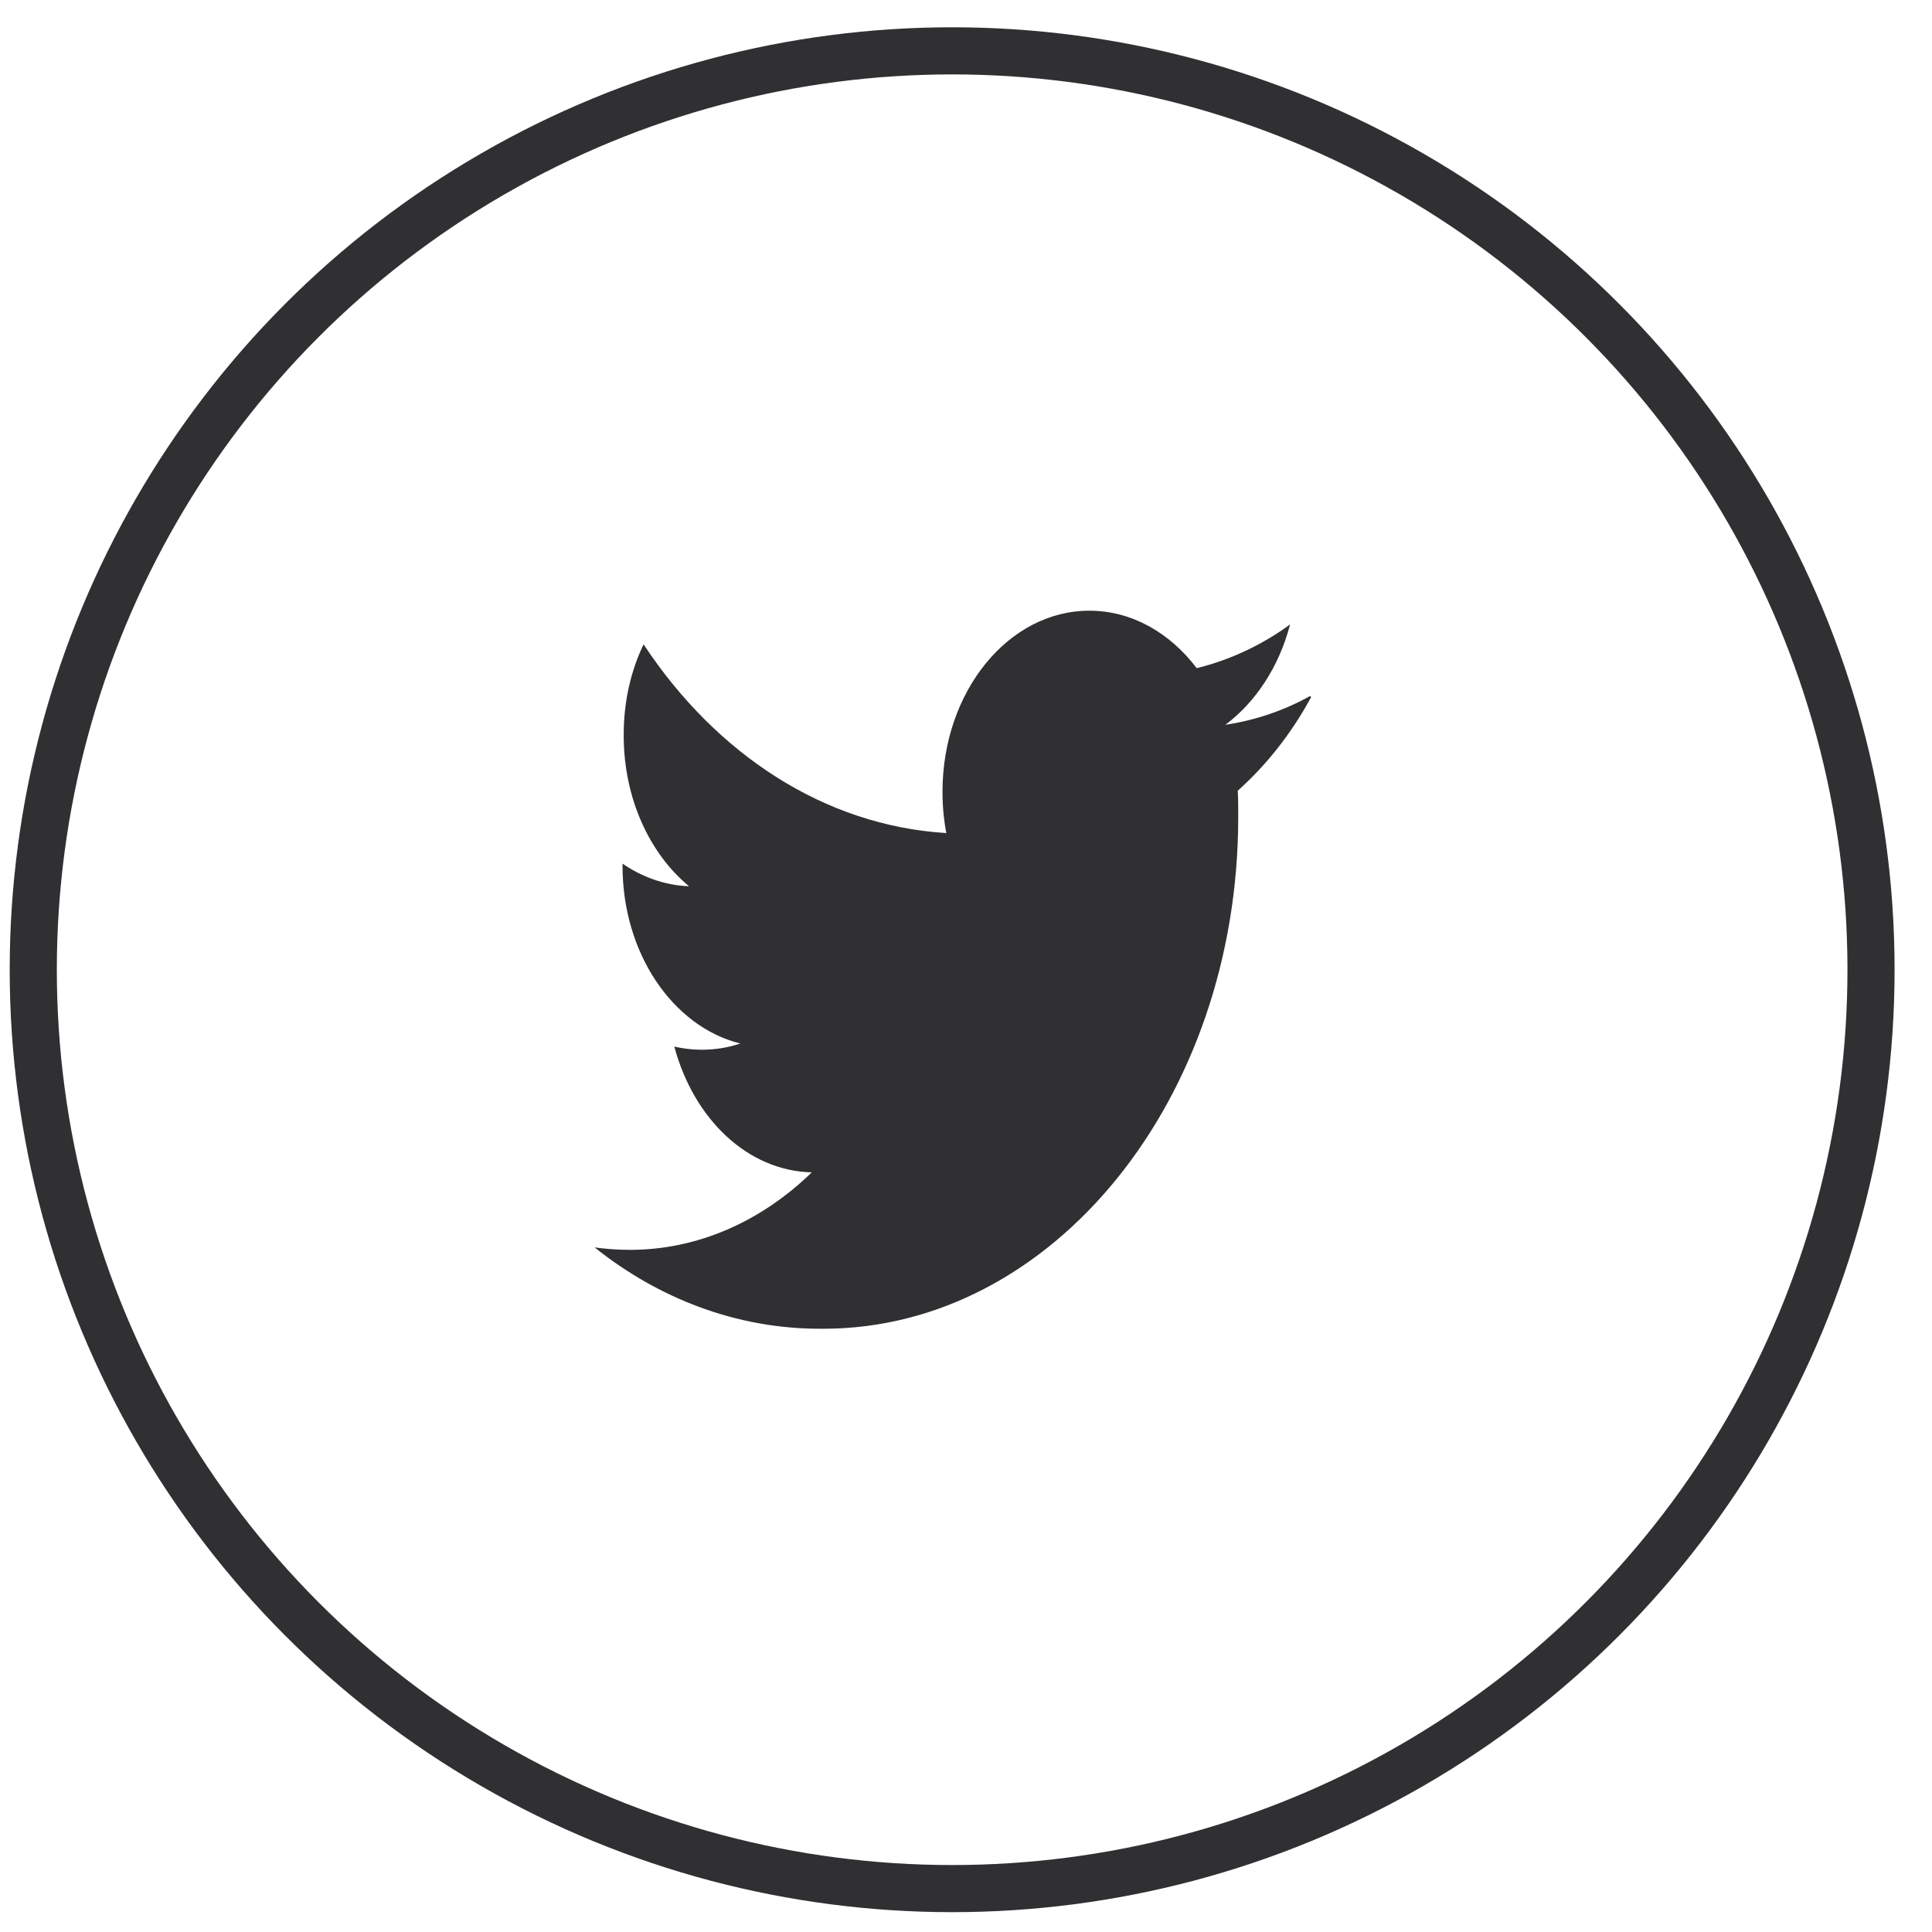
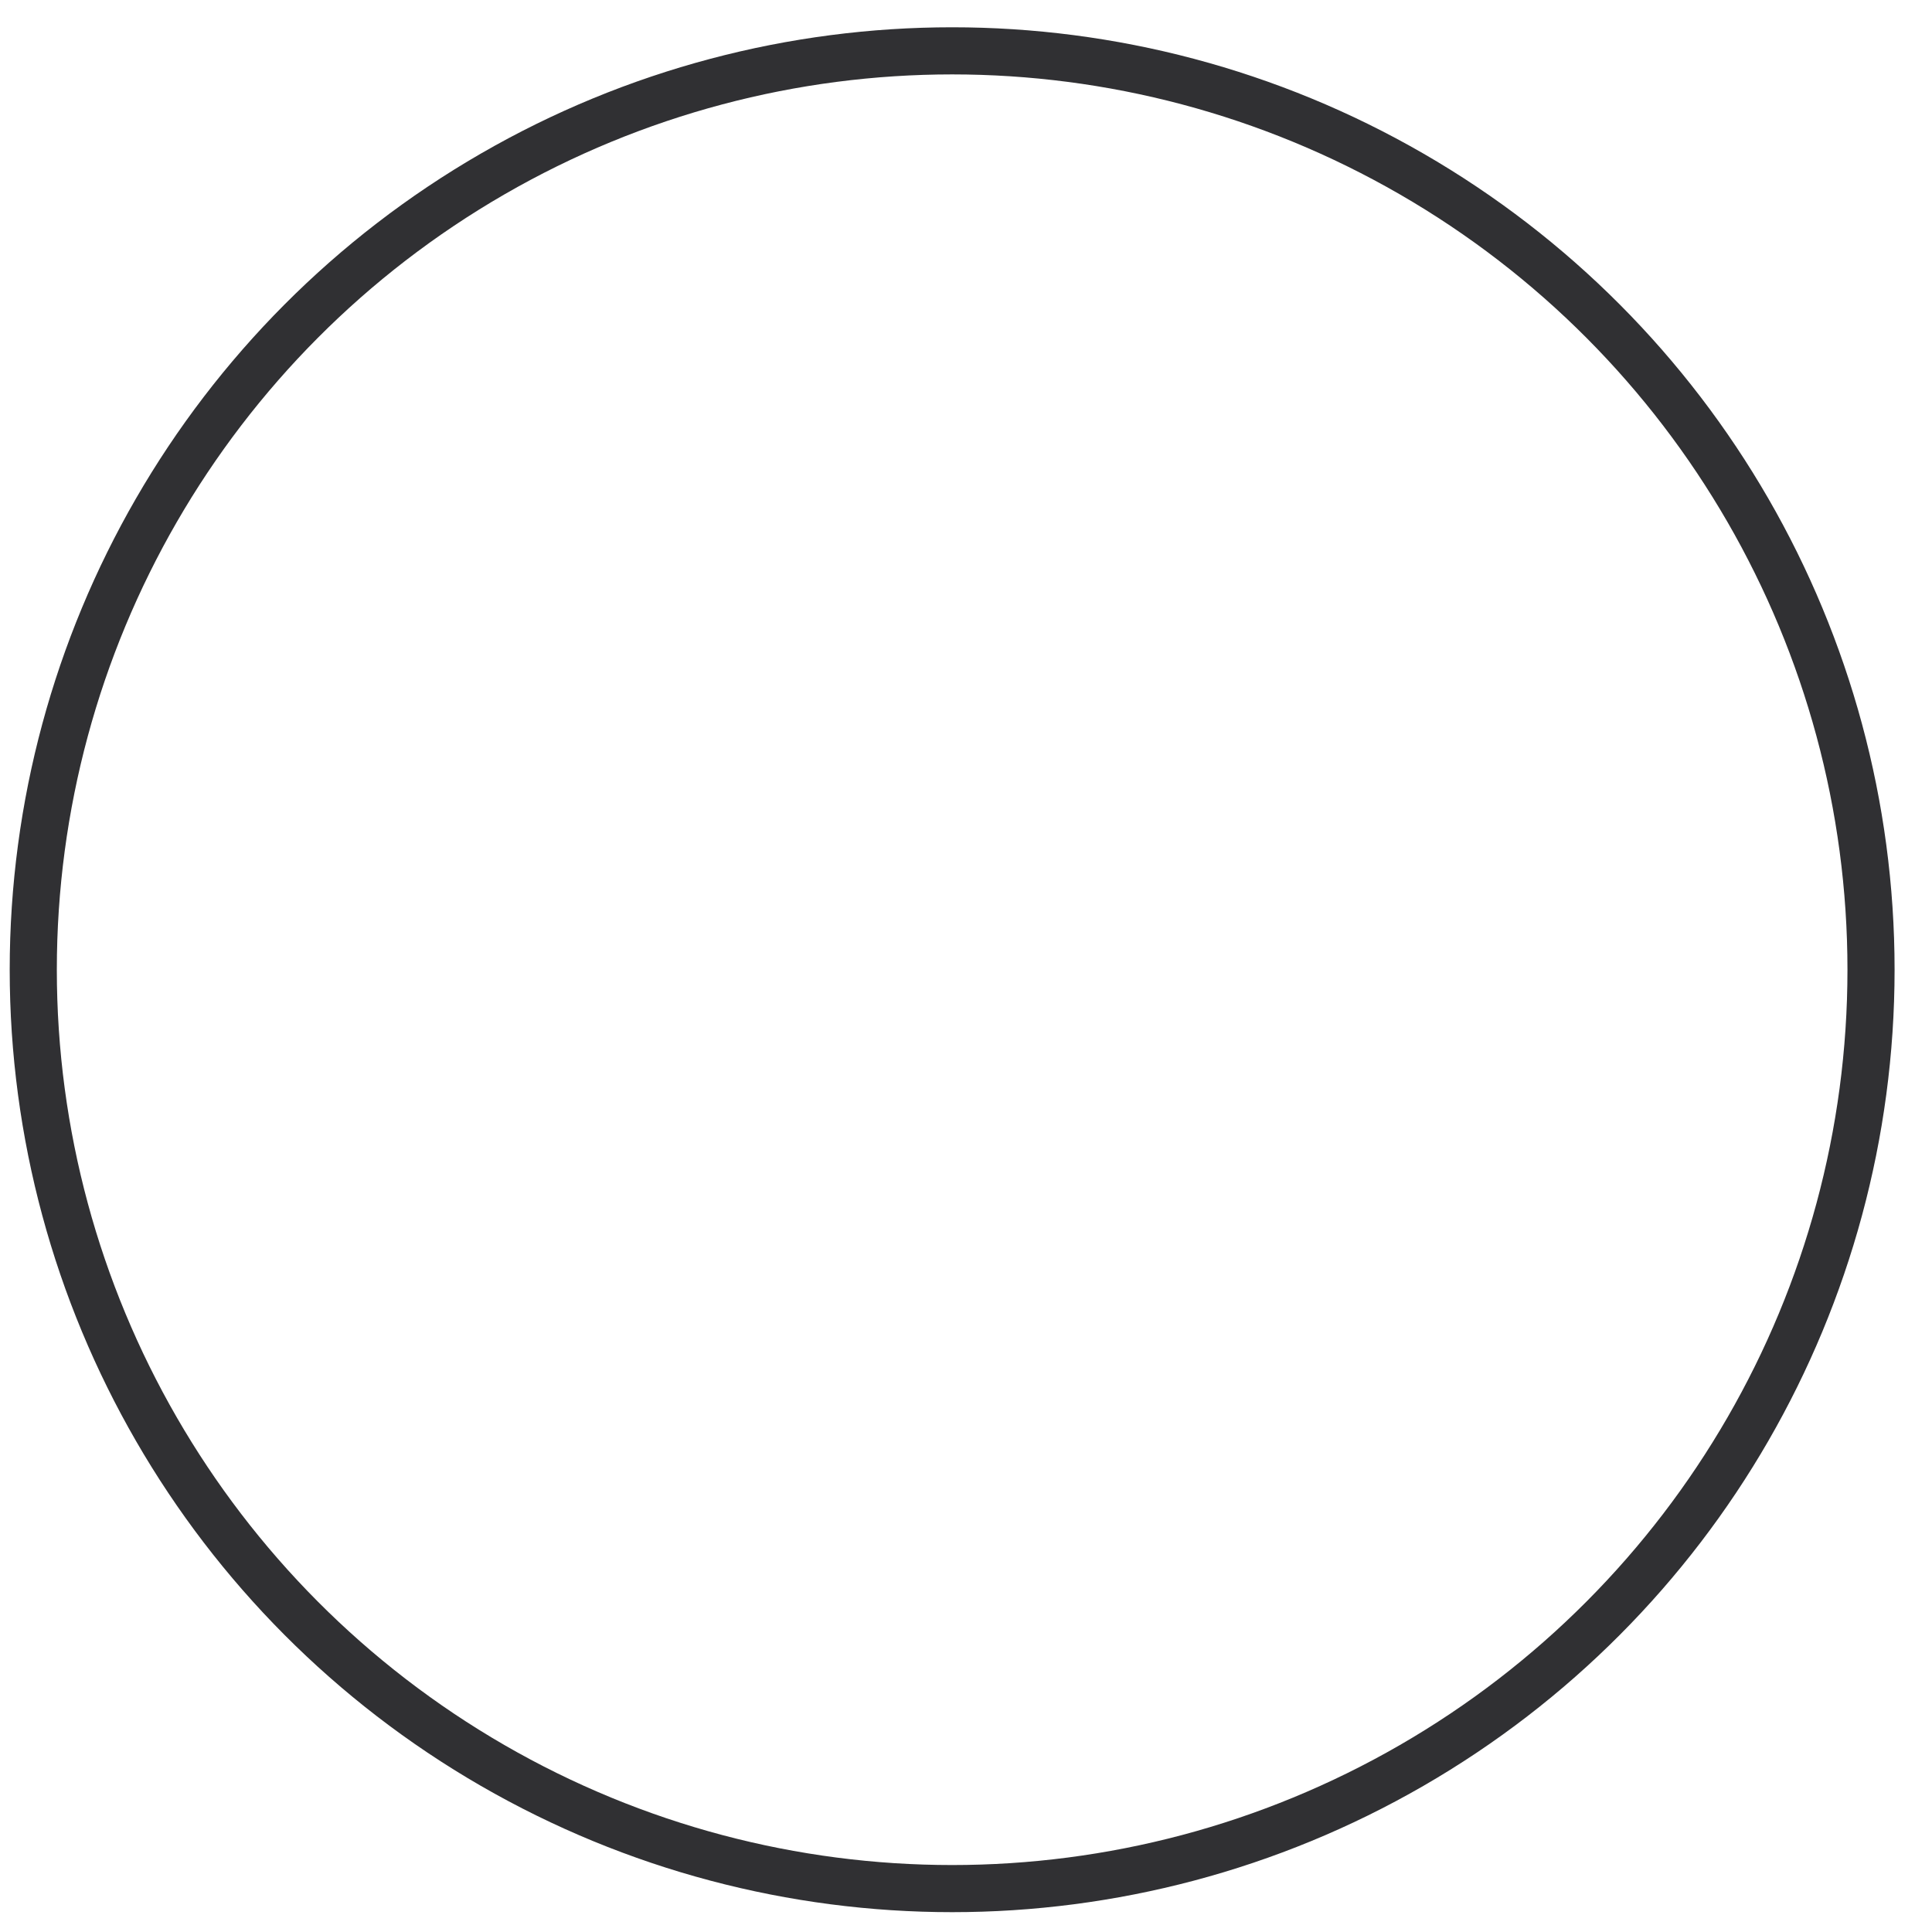
<svg xmlns="http://www.w3.org/2000/svg" width="41" height="41" viewBox="0 0 41 41" fill="none">
-   <path d="M27.796 14.774C27.275 15.065 26.67 15.278 26.037 15.376L26.006 15.38C26.65 14.897 27.134 14.158 27.37 13.28L27.377 13.252C26.806 13.67 26.142 13.991 25.437 14.169L25.395 14.178C24.825 13.427 24.016 12.96 23.118 12.96C21.397 12.96 20.001 14.68 20.001 16.803C20.001 17.114 20.031 17.416 20.087 17.705L20.083 17.679C17.487 17.52 15.202 16.001 13.671 13.694L13.658 13.674C13.393 14.221 13.236 14.88 13.236 15.585C13.236 15.593 13.236 15.601 13.236 15.609V15.608C13.236 15.609 13.236 15.61 13.236 15.611C13.236 16.938 13.782 18.108 14.612 18.799L14.623 18.808C14.102 18.787 13.618 18.611 13.196 18.317L13.211 18.327V18.374C13.211 18.374 13.211 18.375 13.211 18.375C13.211 20.229 14.275 21.777 15.691 22.14L15.711 22.144C15.466 22.229 15.183 22.277 14.892 22.277C14.686 22.277 14.485 22.252 14.29 22.206L14.31 22.21C14.722 23.749 15.867 24.847 17.224 24.879H17.227C16.174 25.904 14.829 26.524 13.367 26.524C13.364 26.524 13.362 26.524 13.36 26.524H13.36C13.099 26.523 12.841 26.504 12.588 26.468L12.619 26.472C13.971 27.554 15.625 28.198 17.401 28.198C17.403 28.198 17.405 28.198 17.408 28.198H17.407C17.426 28.198 17.449 28.198 17.471 28.198C22.334 28.198 26.277 23.337 26.277 17.341C26.277 17.316 26.277 17.293 26.277 17.268V17.272C26.277 17.108 26.277 16.944 26.267 16.78C26.882 16.23 27.399 15.571 27.812 14.817L27.826 14.789L27.796 14.774Z" fill="#303033" />
  <circle cx="20.206" cy="20.579" r="19.5" stroke="#303033" />
</svg>